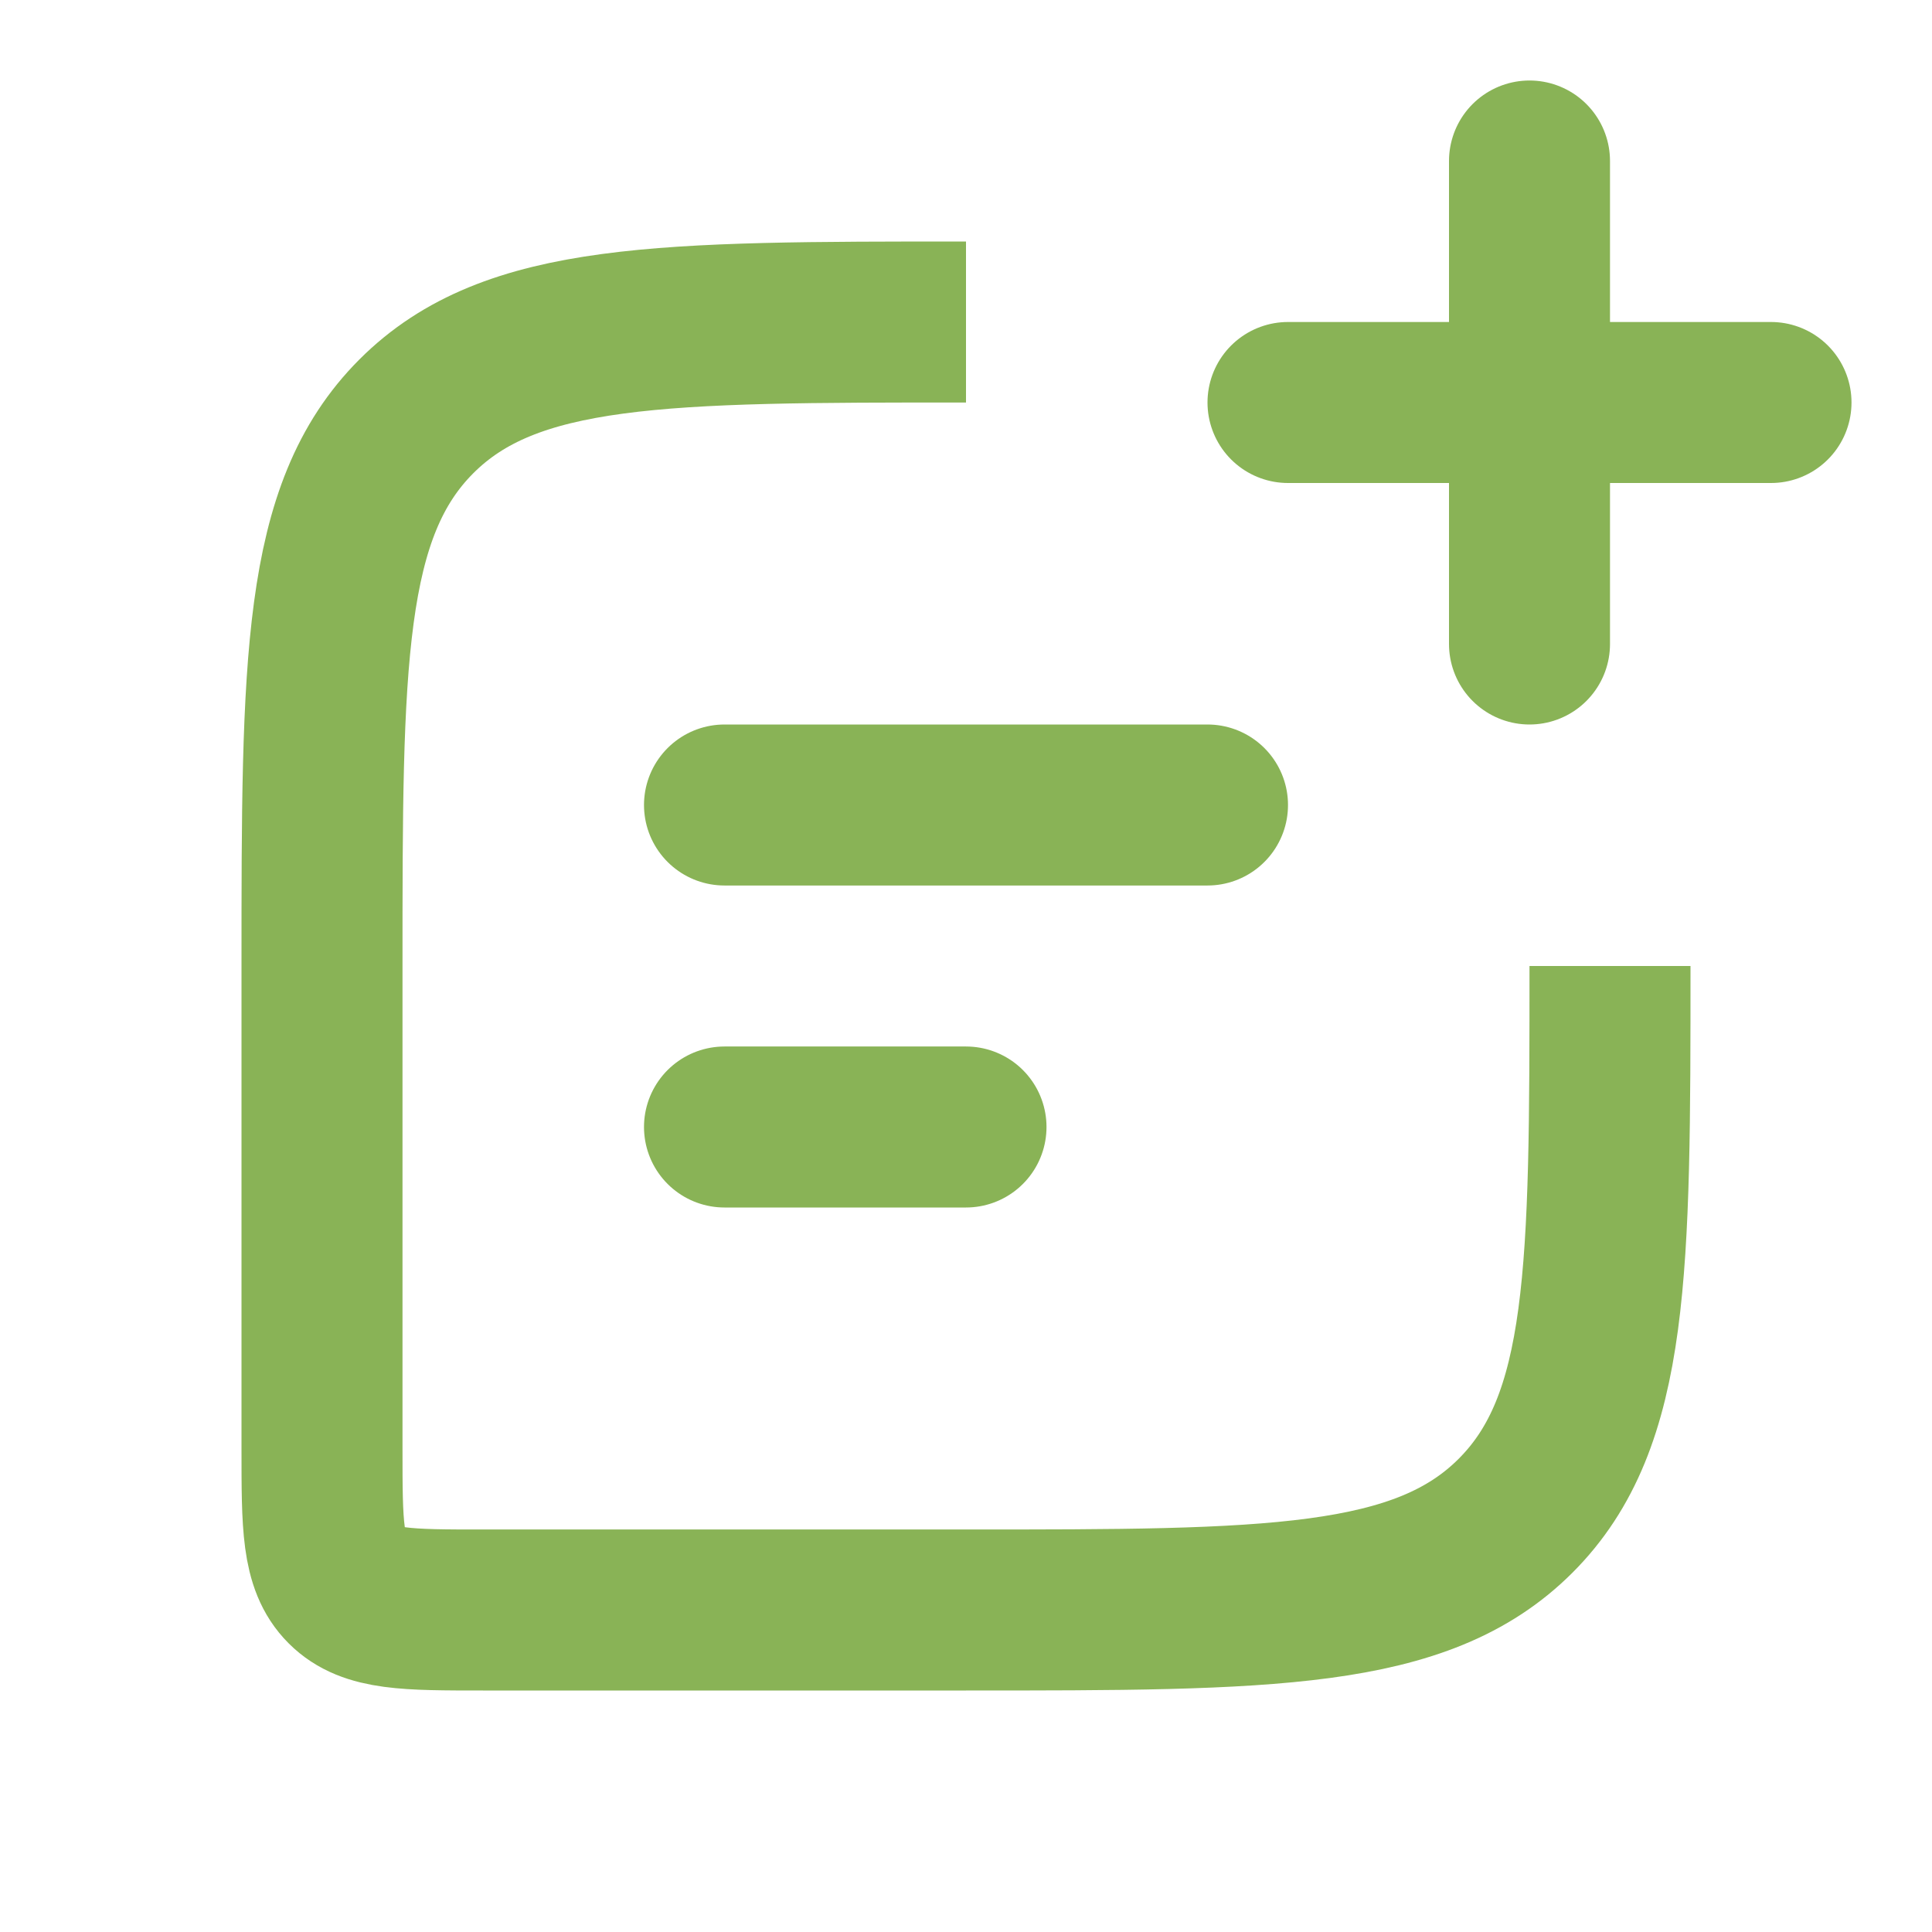
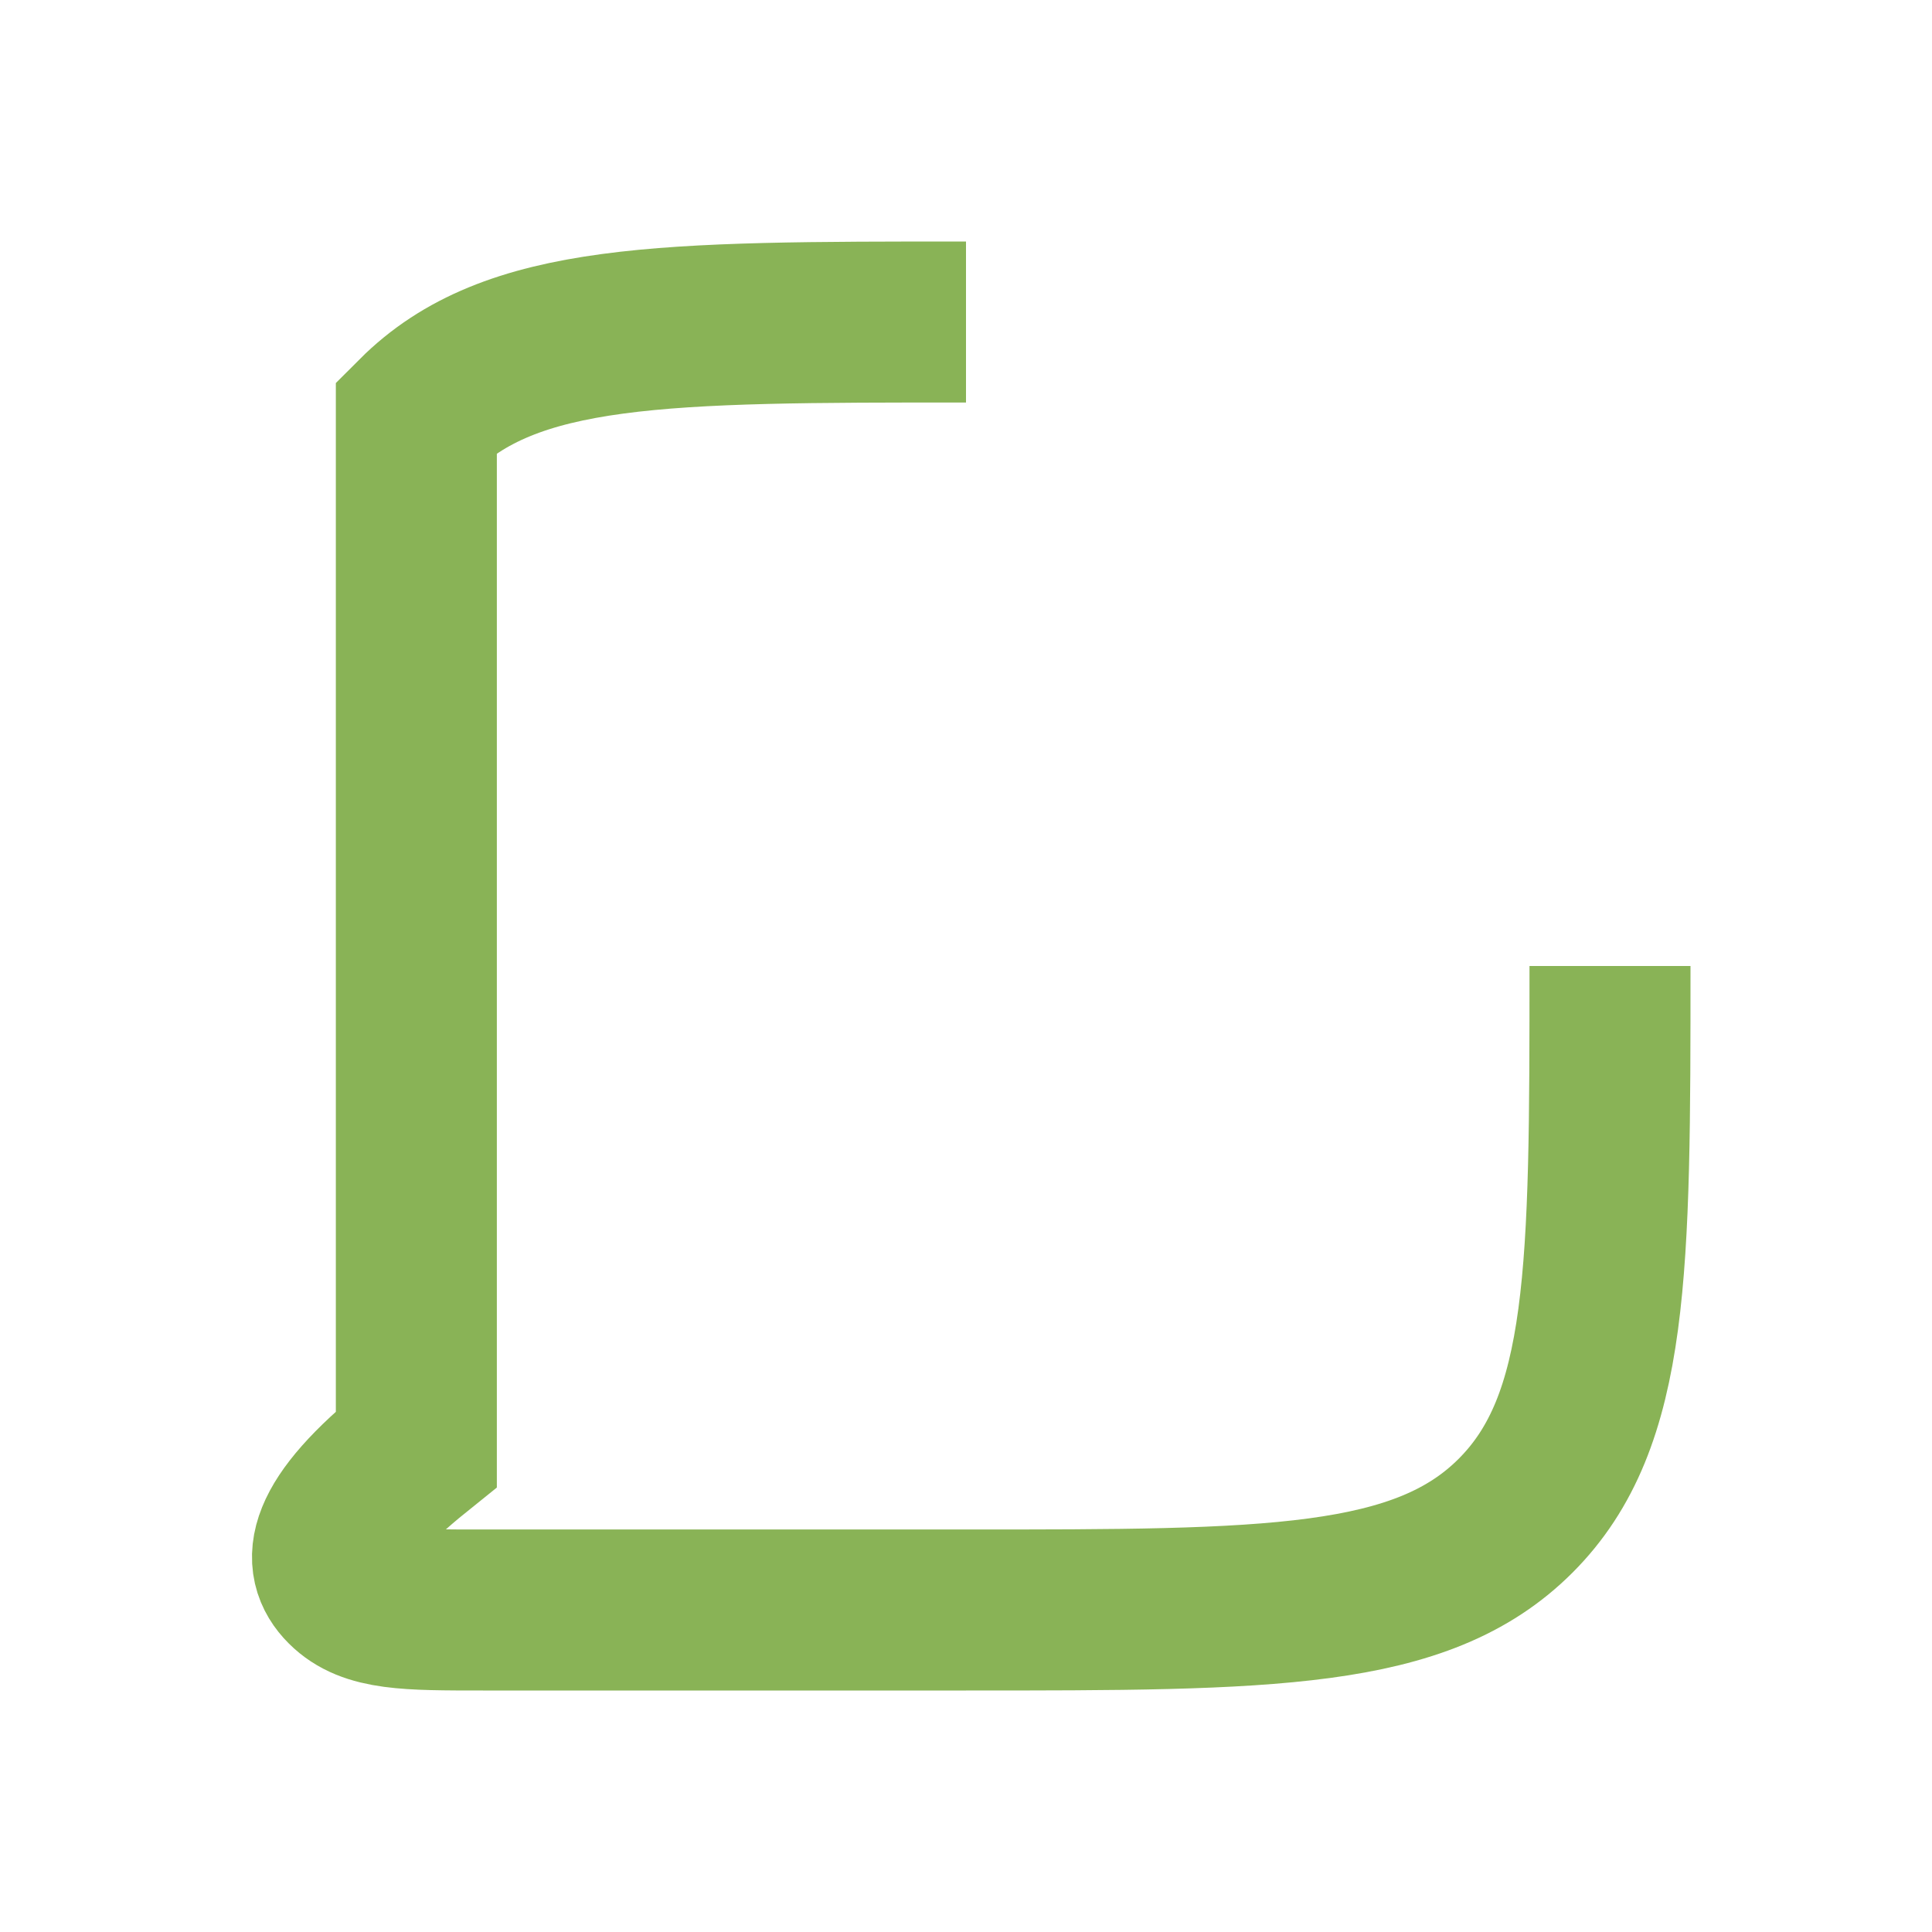
<svg xmlns="http://www.w3.org/2000/svg" width="24" height="24" viewBox="0 0 24 24" fill="none">
-   <path d="M12 4C8.229 4 6.343 4 5.172 5.172C4.001 6.344 4 8.229 4 12V18C4 18.943 4 19.414 4.293 19.707C4.586 20 5.057 20 6 20H12C15.771 20 17.657 20 18.828 18.828C19.999 17.656 20 15.771 20 12" stroke="#89B356" stroke-width="2" />
-   <path d="M9 10H15M9 14H12M19 8V2M16 5H22" stroke="#89B356" stroke-width="2" stroke-linecap="round" stroke-linejoin="round" />
+   <path d="M12 4C8.229 4 6.343 4 5.172 5.172V18C4 18.943 4 19.414 4.293 19.707C4.586 20 5.057 20 6 20H12C15.771 20 17.657 20 18.828 18.828C19.999 17.656 20 15.771 20 12" stroke="#89B356" stroke-width="2" />
</svg>